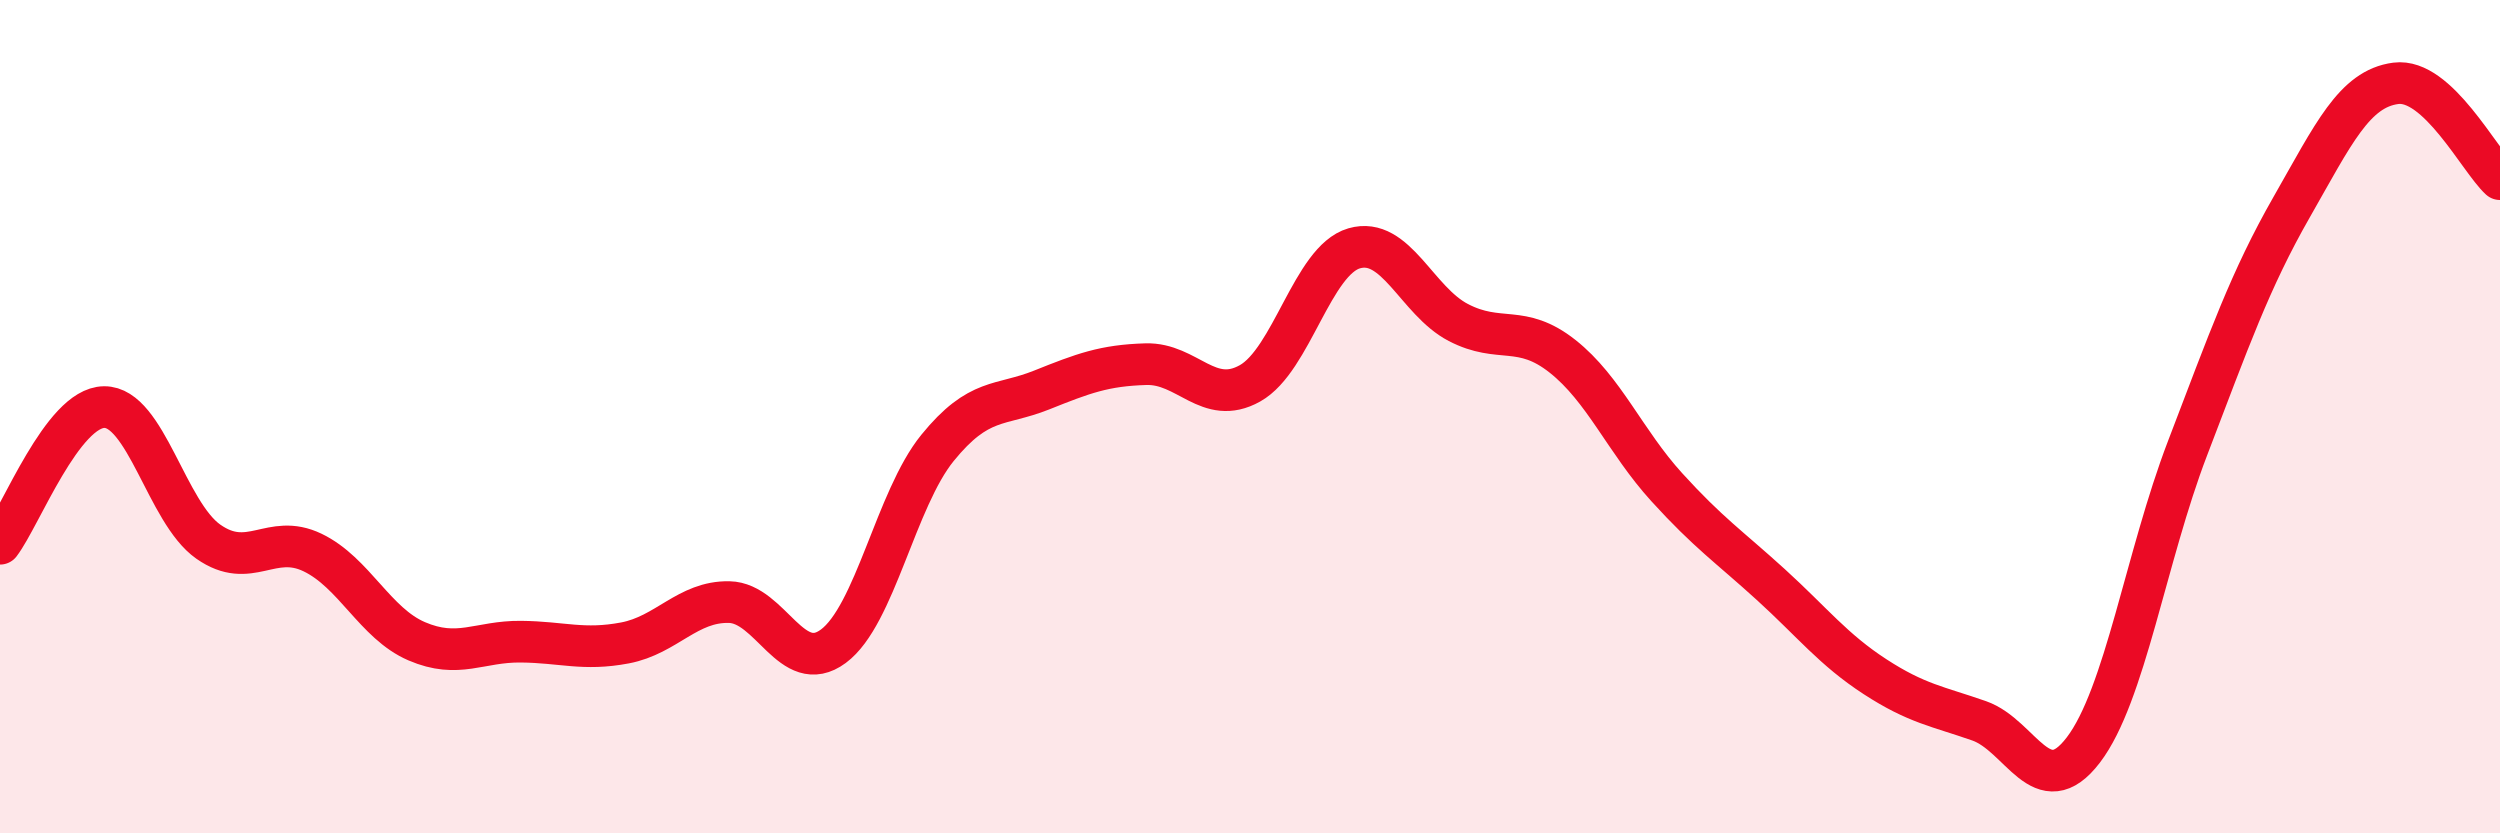
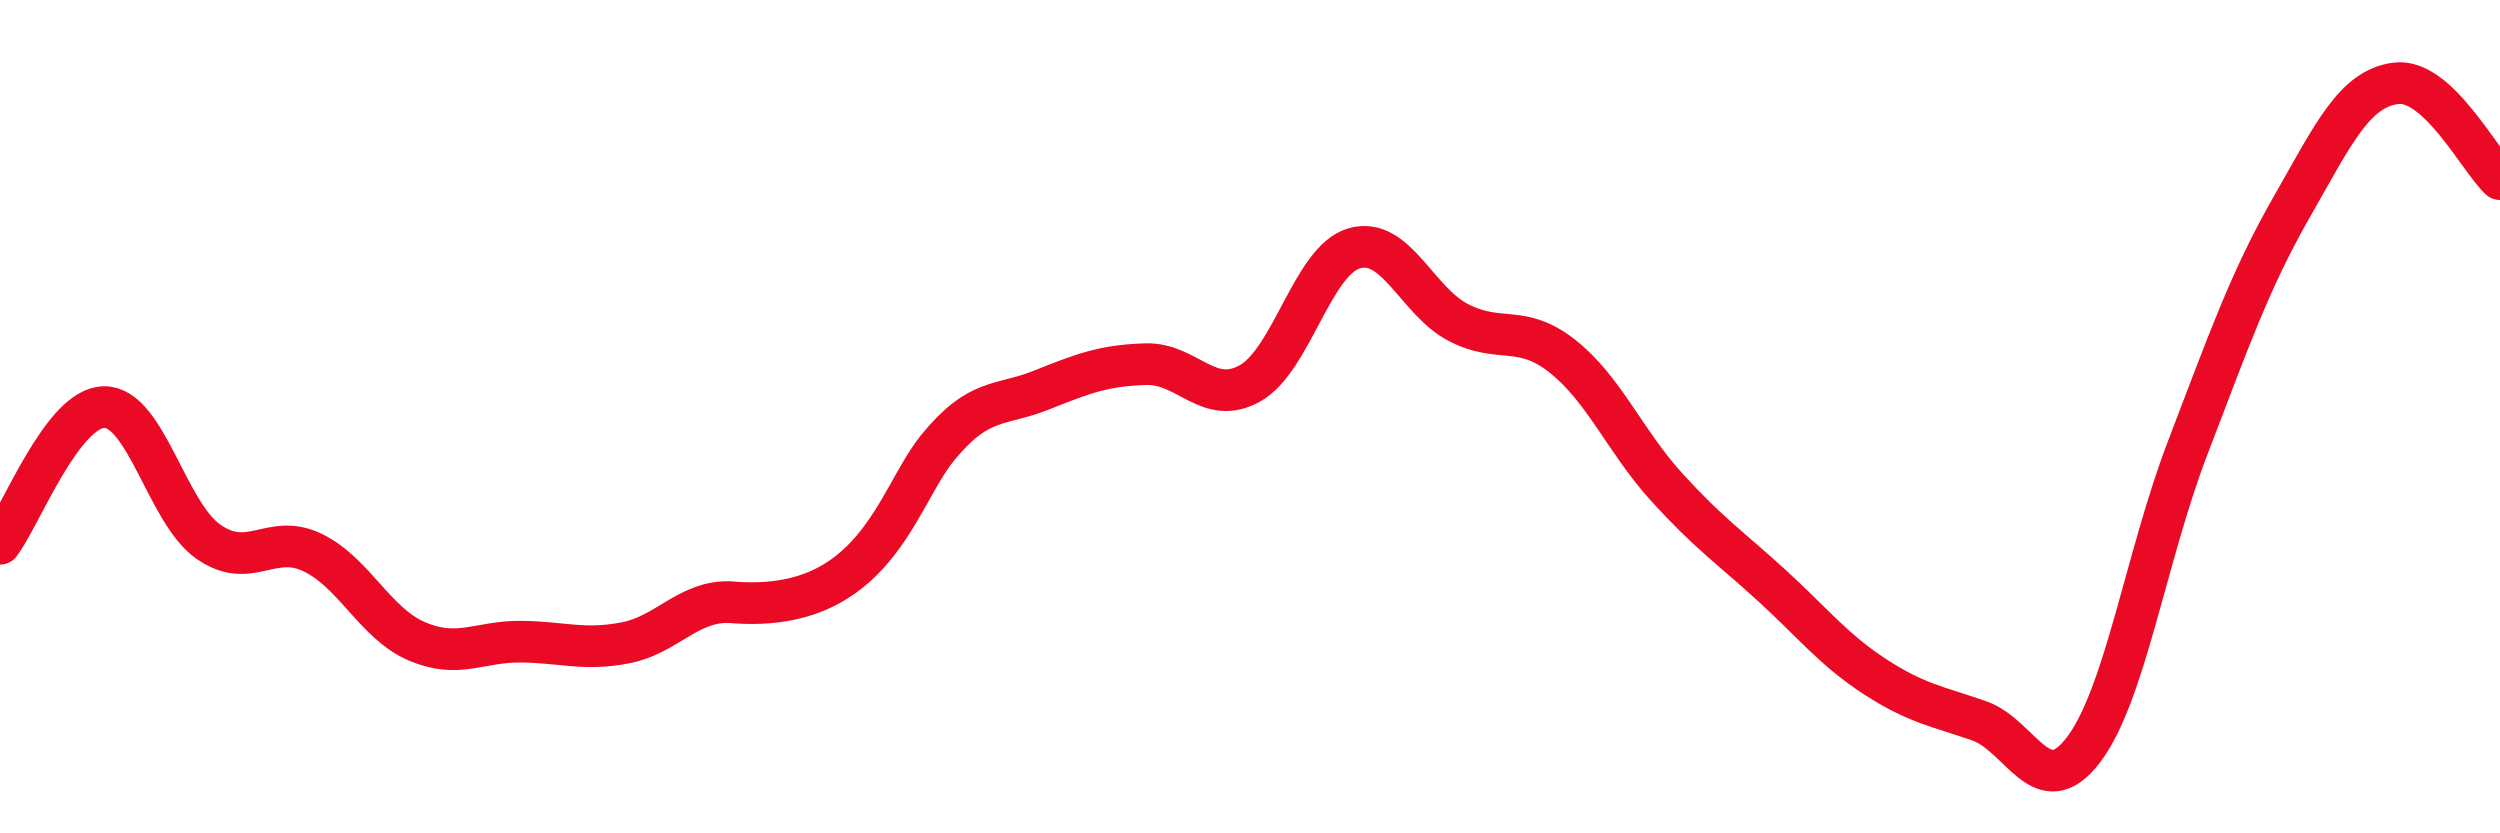
<svg xmlns="http://www.w3.org/2000/svg" width="60" height="20" viewBox="0 0 60 20">
-   <path d="M 0,13.05 C 0.5,12.39 1.5,9.78 2.5,9.77 C 3.5,9.76 4,12.3 5,13 C 6,13.7 6.5,12.78 7.5,13.26 C 8.5,13.74 9,14.96 10,15.39 C 11,15.82 11.5,15.39 12.5,15.4 C 13.5,15.41 14,15.62 15,15.43 C 16,15.24 16.5,14.43 17.5,14.45 C 18.5,14.47 19,16.25 20,15.51 C 21,14.77 21.5,11.98 22.5,10.75 C 23.5,9.52 24,9.76 25,9.36 C 26,8.96 26.5,8.77 27.5,8.74 C 28.5,8.71 29,9.76 30,9.2 C 31,8.64 31.5,6.25 32.5,5.96 C 33.5,5.67 34,7.22 35,7.74 C 36,8.26 36.5,7.76 37.5,8.55 C 38.5,9.34 39,10.59 40,11.69 C 41,12.79 41.5,13.12 42.5,14.03 C 43.5,14.94 44,15.59 45,16.24 C 46,16.89 46.5,16.95 47.5,17.3 C 48.5,17.65 49,19.31 50,18 C 51,16.69 51.5,13.37 52.5,10.76 C 53.5,8.15 54,6.72 55,4.97 C 56,3.22 56.5,2.13 57.5,2 C 58.5,1.87 59.5,3.84 60,4.3L60 20L0 20Z" fill="#EB0A25" opacity="0.1" stroke-linecap="round" stroke-linejoin="round" />
-   <path d="M 0,13.05 C 0.5,12.39 1.5,9.78 2.5,9.77 C 3.5,9.76 4,12.3 5,13 C 6,13.7 6.5,12.78 7.5,13.26 C 8.5,13.74 9,14.96 10,15.39 C 11,15.82 11.5,15.39 12.5,15.4 C 13.5,15.41 14,15.62 15,15.43 C 16,15.24 16.5,14.43 17.5,14.45 C 18.5,14.47 19,16.25 20,15.51 C 21,14.77 21.5,11.98 22.5,10.75 C 23.5,9.52 24,9.76 25,9.36 C 26,8.96 26.5,8.77 27.5,8.74 C 28.5,8.71 29,9.76 30,9.2 C 31,8.64 31.5,6.25 32.5,5.96 C 33.5,5.67 34,7.22 35,7.74 C 36,8.26 36.5,7.76 37.5,8.55 C 38.5,9.34 39,10.59 40,11.69 C 41,12.79 41.5,13.12 42.5,14.03 C 43.5,14.94 44,15.59 45,16.24 C 46,16.89 46.5,16.95 47.5,17.3 C 48.5,17.65 49,19.31 50,18 C 51,16.69 51.5,13.37 52.5,10.76 C 53.5,8.15 54,6.72 55,4.97 C 56,3.22 56.5,2.13 57.5,2 C 58.5,1.87 59.5,3.84 60,4.3" stroke="#EB0A25" stroke-width="1" fill="none" stroke-linecap="round" stroke-linejoin="round" />
+   <path d="M 0,13.05 C 0.5,12.39 1.5,9.78 2.5,9.77 C 3.5,9.76 4,12.3 5,13 C 6,13.7 6.5,12.78 7.5,13.26 C 8.5,13.74 9,14.96 10,15.39 C 11,15.82 11.5,15.39 12.5,15.4 C 13.5,15.41 14,15.62 15,15.43 C 16,15.24 16.5,14.43 17.5,14.45 C 21,14.77 21.5,11.98 22.5,10.75 C 23.5,9.52 24,9.76 25,9.36 C 26,8.96 26.5,8.77 27.5,8.74 C 28.5,8.71 29,9.76 30,9.2 C 31,8.64 31.5,6.25 32.5,5.96 C 33.5,5.67 34,7.22 35,7.74 C 36,8.26 36.5,7.76 37.5,8.55 C 38.5,9.34 39,10.59 40,11.69 C 41,12.79 41.5,13.12 42.5,14.03 C 43.5,14.94 44,15.59 45,16.24 C 46,16.89 46.5,16.95 47.5,17.3 C 48.5,17.65 49,19.31 50,18 C 51,16.69 51.5,13.37 52.5,10.76 C 53.5,8.15 54,6.72 55,4.97 C 56,3.22 56.5,2.13 57.5,2 C 58.5,1.87 59.5,3.84 60,4.3" stroke="#EB0A25" stroke-width="1" fill="none" stroke-linecap="round" stroke-linejoin="round" />
</svg>